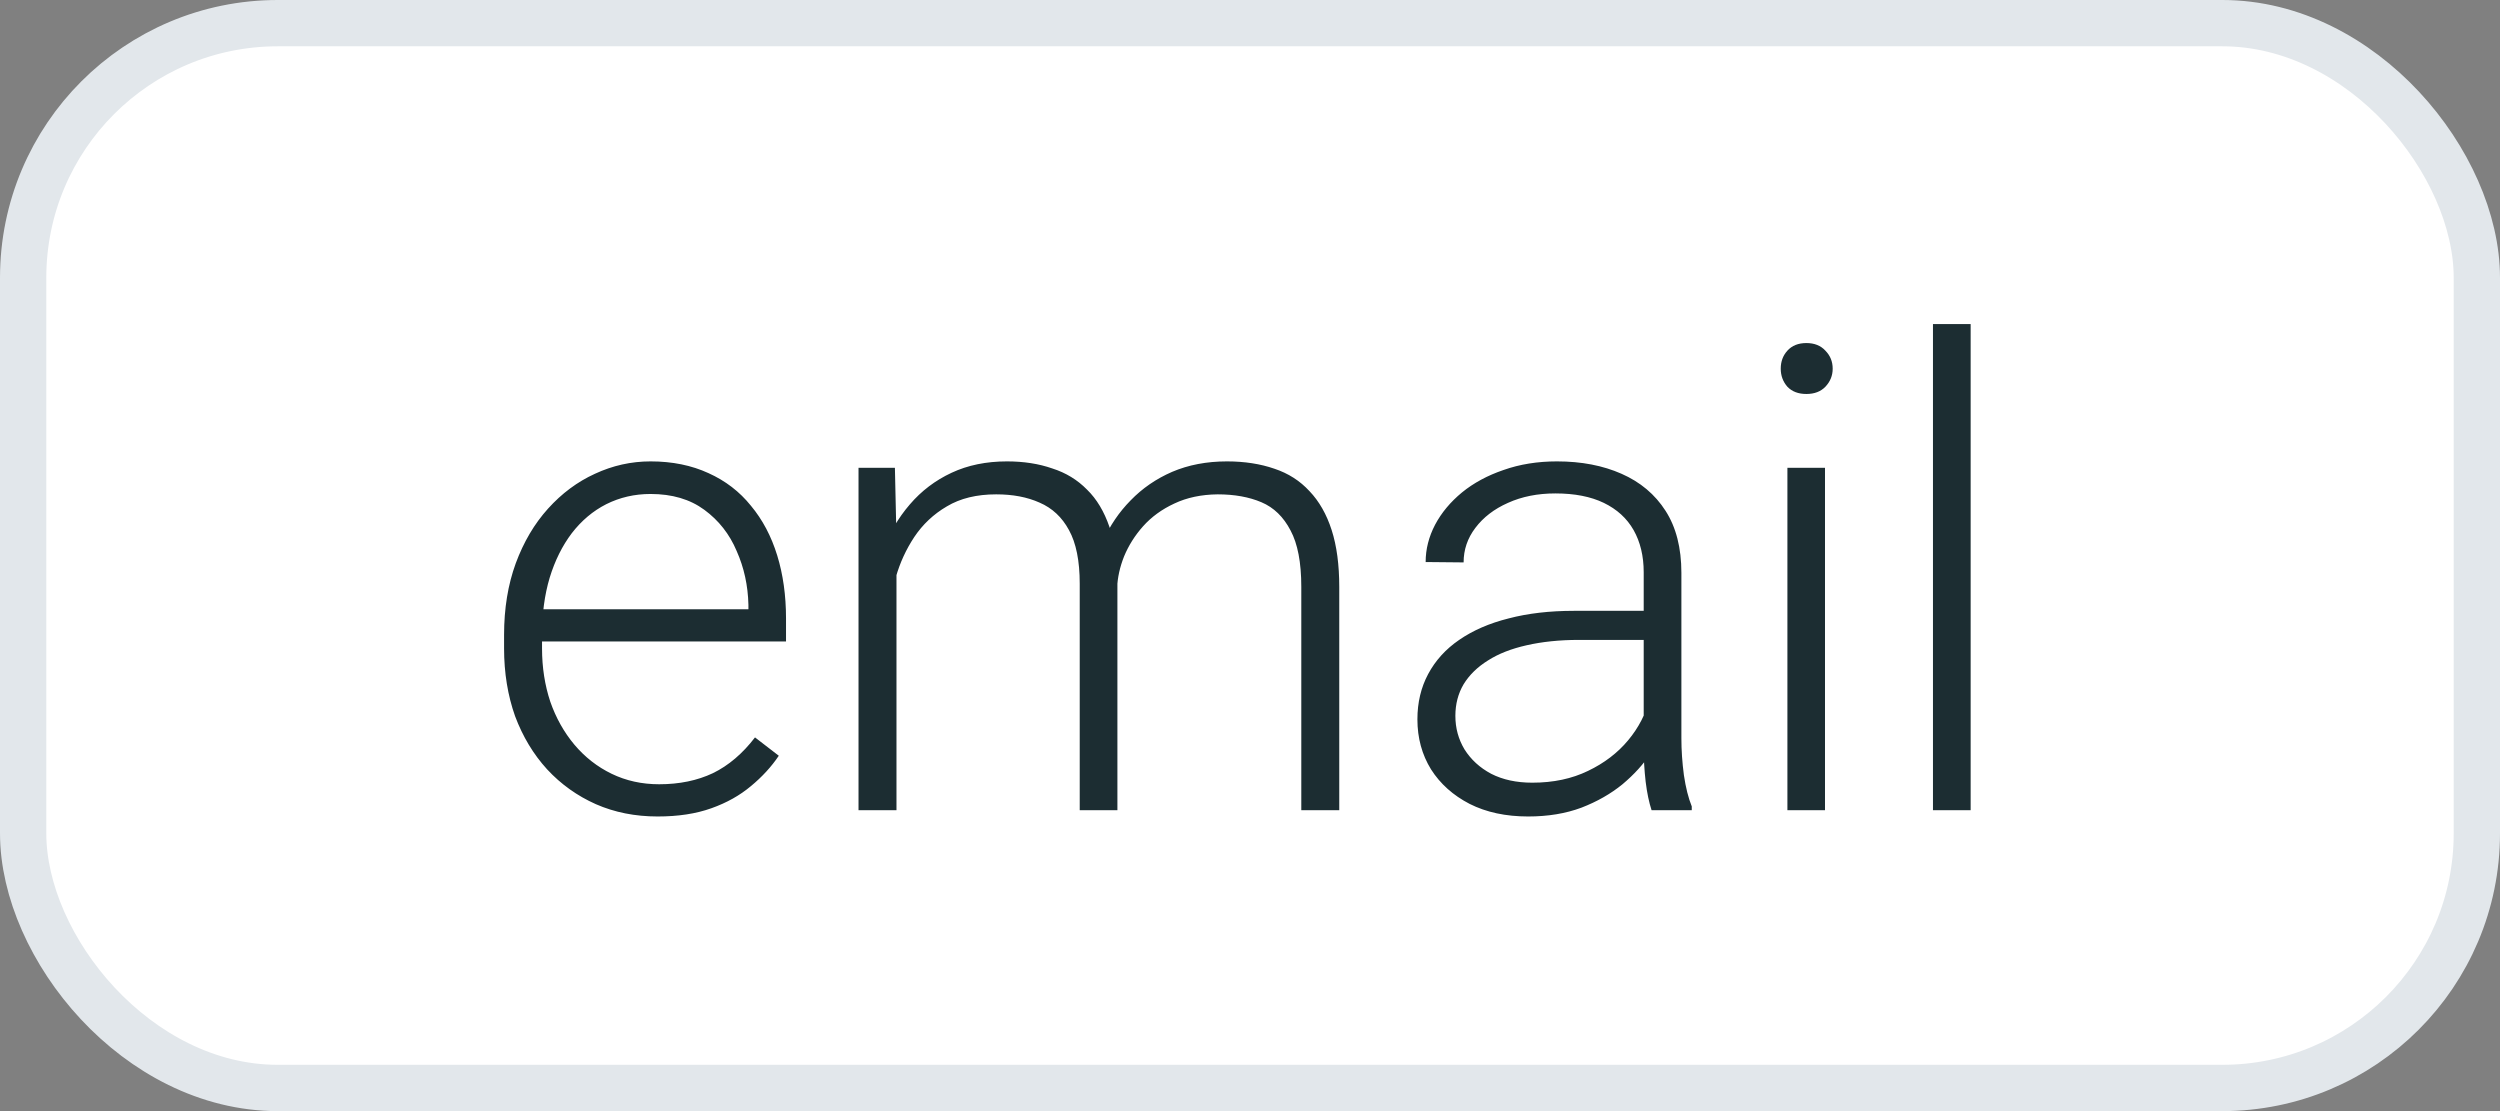
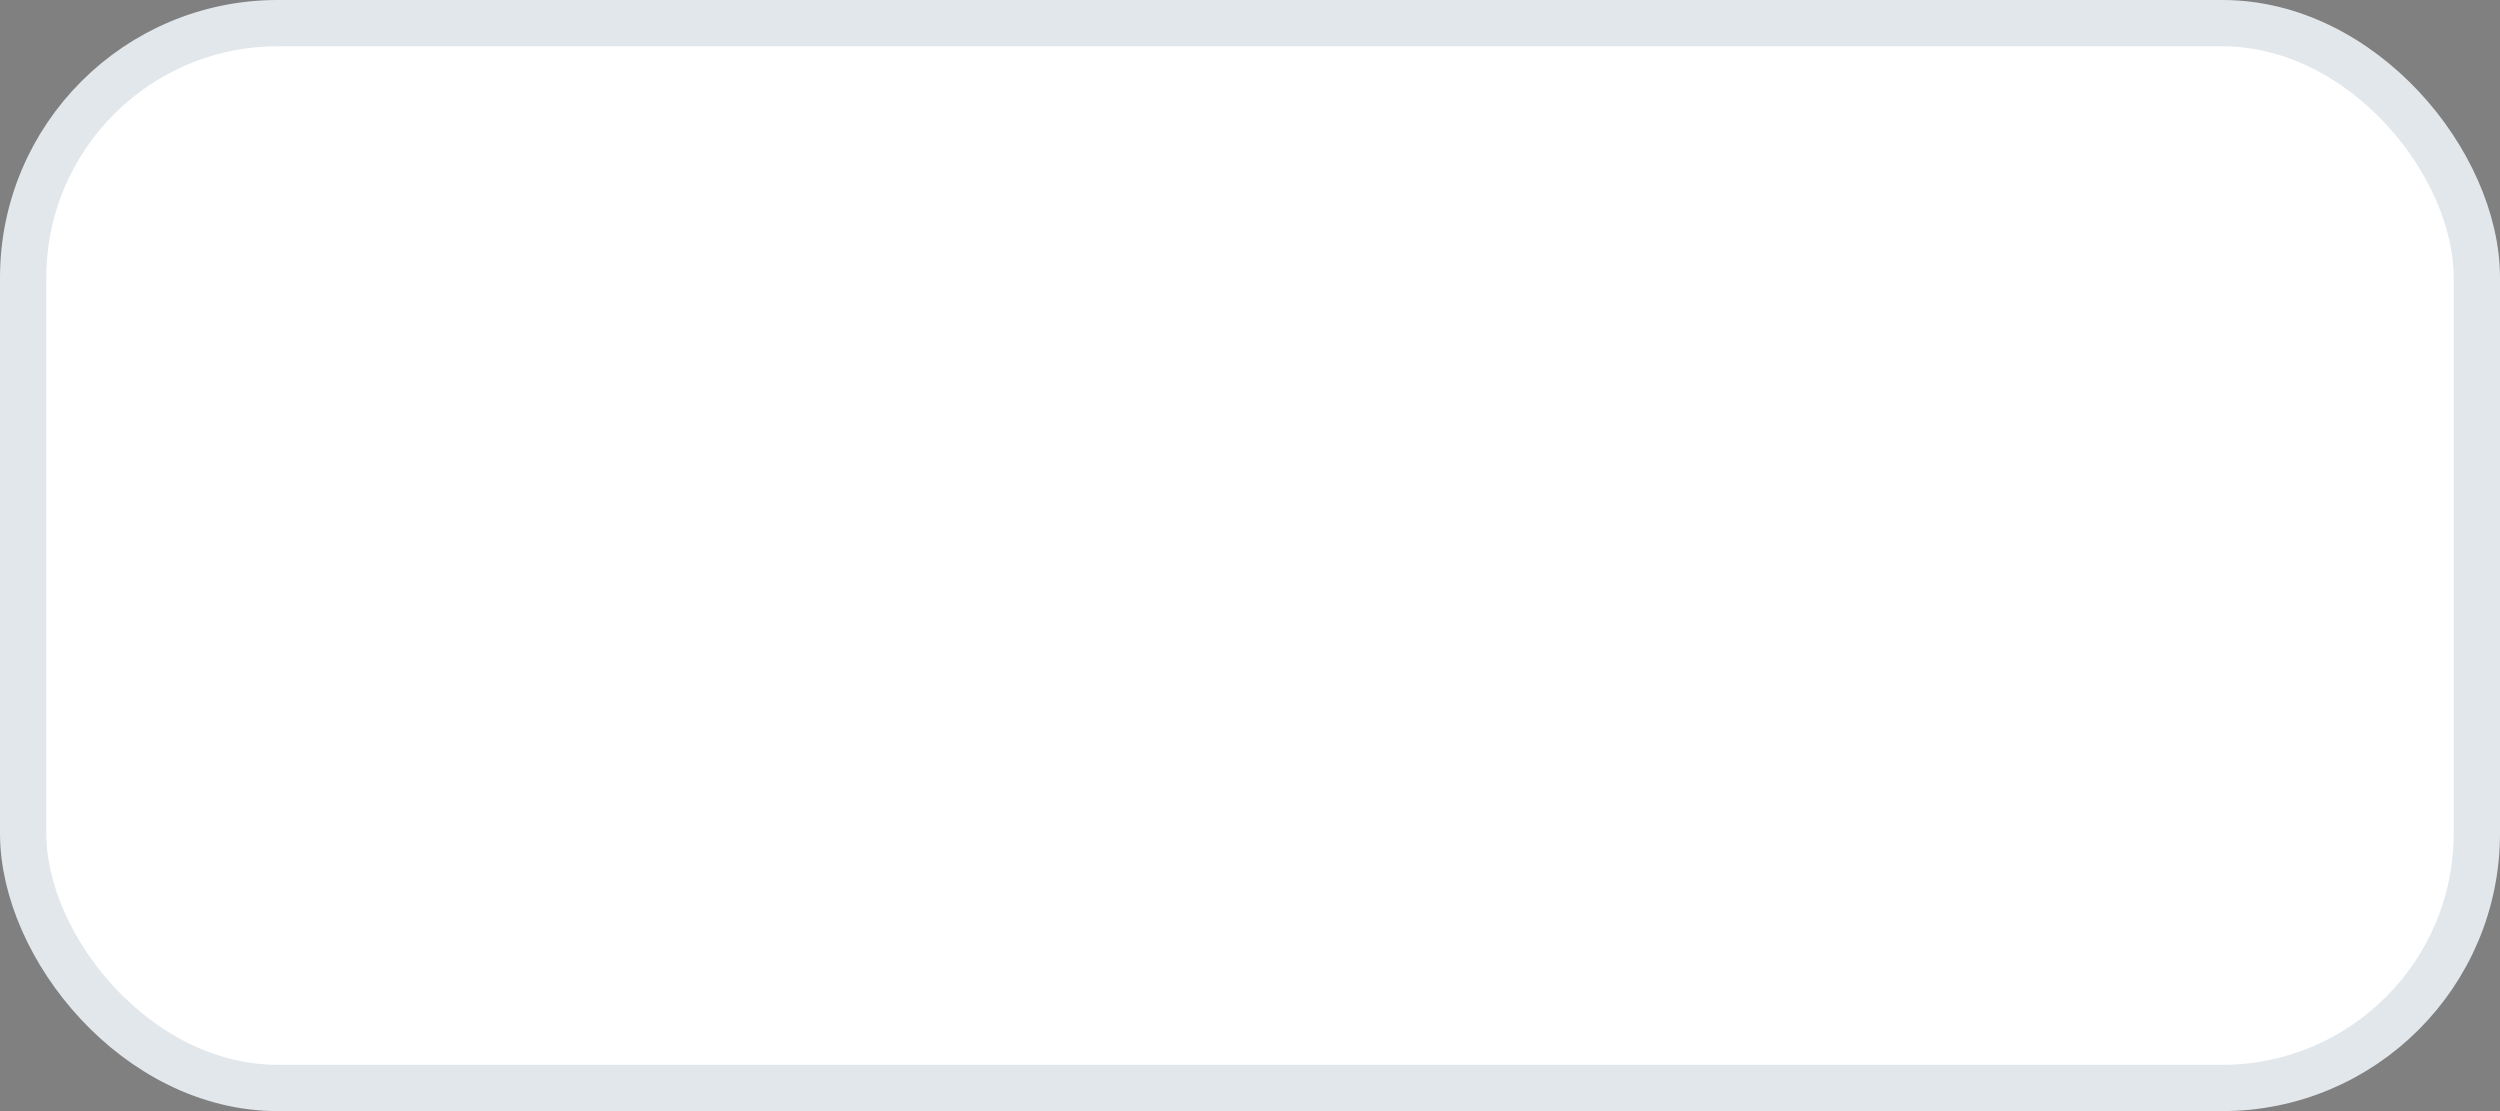
<svg xmlns="http://www.w3.org/2000/svg" width="27" height="12" viewBox="0 0 27 12" fill="none">
  <rect x="0" y="0" width="27" height="12" fill="#808080" stroke="none" />
  <rect x="0.25" y="0.25" width="26.5" height="11.5" rx="2.75" fill="white" stroke="#E2E7EB" stroke-width="0.5" />
-   <path d="M7.102 8.818C6.86 8.818 6.638 8.774 6.435 8.685C6.235 8.596 6.059 8.471 5.909 8.309C5.761 8.147 5.646 7.956 5.563 7.735C5.484 7.512 5.444 7.268 5.444 7.003V6.856C5.444 6.572 5.486 6.314 5.57 6.084C5.655 5.854 5.771 5.657 5.919 5.493C6.067 5.329 6.236 5.203 6.425 5.117C6.616 5.028 6.817 4.983 7.026 4.983C7.261 4.983 7.47 5.026 7.652 5.11C7.834 5.192 7.987 5.309 8.11 5.462C8.235 5.612 8.33 5.791 8.394 5.999C8.457 6.204 8.489 6.43 8.489 6.679V6.928H5.69V6.58H8.083V6.532C8.078 6.324 8.036 6.131 7.956 5.951C7.879 5.768 7.762 5.62 7.607 5.506C7.452 5.392 7.259 5.335 7.026 5.335C6.853 5.335 6.694 5.372 6.548 5.445C6.404 5.518 6.28 5.623 6.175 5.759C6.073 5.894 5.993 6.054 5.936 6.241C5.881 6.426 5.854 6.631 5.854 6.856V7.003C5.854 7.208 5.884 7.4 5.943 7.578C6.004 7.753 6.091 7.908 6.203 8.042C6.317 8.177 6.451 8.282 6.606 8.357C6.761 8.432 6.932 8.47 7.119 8.47C7.337 8.47 7.531 8.43 7.7 8.35C7.868 8.268 8.02 8.139 8.154 7.964L8.411 8.162C8.331 8.281 8.231 8.39 8.11 8.49C7.991 8.59 7.849 8.67 7.683 8.729C7.516 8.789 7.323 8.818 7.102 8.818ZM9.682 5.817V8.75H9.272V5.052H9.665L9.682 5.817ZM9.607 6.672L9.409 6.569C9.422 6.351 9.463 6.146 9.532 5.954C9.602 5.763 9.7 5.594 9.826 5.448C9.951 5.302 10.101 5.188 10.277 5.106C10.452 5.024 10.652 4.983 10.875 4.983C11.055 4.983 11.218 5.008 11.364 5.059C11.512 5.106 11.637 5.183 11.74 5.288C11.845 5.39 11.925 5.525 11.982 5.691C12.039 5.857 12.068 6.057 12.068 6.289V8.75H11.661V6.303C11.661 6.057 11.622 5.864 11.545 5.725C11.47 5.586 11.364 5.487 11.227 5.428C11.093 5.368 10.937 5.339 10.759 5.339C10.549 5.339 10.371 5.382 10.226 5.469C10.082 5.553 9.965 5.664 9.874 5.8C9.785 5.935 9.719 6.079 9.675 6.234C9.632 6.387 9.609 6.533 9.607 6.672ZM12.065 6.351L11.791 6.357C11.802 6.177 11.843 6.005 11.914 5.841C11.987 5.677 12.086 5.531 12.211 5.404C12.337 5.274 12.486 5.171 12.659 5.096C12.835 5.021 13.032 4.983 13.251 4.983C13.442 4.983 13.613 5.01 13.763 5.062C13.914 5.112 14.04 5.193 14.143 5.305C14.247 5.414 14.327 5.554 14.382 5.725C14.437 5.896 14.464 6.101 14.464 6.34V8.75H14.054V6.337C14.054 6.075 14.015 5.872 13.938 5.729C13.862 5.583 13.758 5.481 13.623 5.424C13.489 5.367 13.331 5.339 13.151 5.339C12.974 5.341 12.818 5.374 12.683 5.438C12.549 5.5 12.436 5.582 12.345 5.684C12.256 5.784 12.188 5.893 12.14 6.009C12.094 6.125 12.069 6.239 12.065 6.351ZM17.752 8.087V6.18C17.752 6.004 17.715 5.853 17.643 5.725C17.57 5.597 17.463 5.5 17.321 5.431C17.18 5.363 17.006 5.329 16.798 5.329C16.607 5.329 16.436 5.363 16.286 5.431C16.137 5.497 16.02 5.587 15.934 5.701C15.849 5.813 15.807 5.937 15.807 6.074L15.397 6.07C15.397 5.931 15.431 5.797 15.499 5.667C15.568 5.537 15.665 5.421 15.79 5.318C15.915 5.216 16.065 5.135 16.238 5.076C16.413 5.014 16.606 4.983 16.815 4.983C17.08 4.983 17.312 5.028 17.513 5.117C17.715 5.206 17.874 5.339 17.988 5.517C18.102 5.694 18.159 5.918 18.159 6.187V7.974C18.159 8.102 18.168 8.234 18.186 8.371C18.206 8.507 18.235 8.62 18.271 8.709V8.75H17.837C17.81 8.668 17.788 8.565 17.773 8.442C17.759 8.317 17.752 8.199 17.752 8.087ZM17.848 6.597L17.855 6.911H17.051C16.842 6.911 16.654 6.931 16.487 6.969C16.323 7.006 16.184 7.06 16.07 7.133C15.956 7.204 15.869 7.289 15.807 7.39C15.748 7.49 15.718 7.604 15.718 7.731C15.718 7.864 15.751 7.984 15.817 8.094C15.886 8.203 15.981 8.291 16.105 8.357C16.23 8.421 16.378 8.453 16.549 8.453C16.777 8.453 16.977 8.41 17.15 8.326C17.326 8.242 17.471 8.131 17.584 7.995C17.698 7.858 17.775 7.709 17.814 7.547L17.991 7.783C17.962 7.897 17.907 8.014 17.827 8.135C17.75 8.253 17.648 8.365 17.523 8.47C17.398 8.572 17.25 8.657 17.079 8.723C16.91 8.786 16.719 8.818 16.504 8.818C16.263 8.818 16.052 8.773 15.872 8.682C15.694 8.59 15.555 8.466 15.455 8.309C15.357 8.15 15.308 7.97 15.308 7.769C15.308 7.587 15.347 7.424 15.424 7.28C15.502 7.134 15.613 7.011 15.759 6.911C15.907 6.809 16.085 6.731 16.293 6.679C16.502 6.624 16.737 6.597 16.997 6.597H17.848ZM19.71 5.052V8.75H19.304V5.052H19.71ZM19.232 3.982C19.232 3.904 19.256 3.84 19.304 3.787C19.354 3.732 19.422 3.705 19.509 3.705C19.595 3.705 19.664 3.732 19.714 3.787C19.766 3.84 19.793 3.904 19.793 3.982C19.793 4.057 19.766 4.122 19.714 4.177C19.664 4.229 19.595 4.255 19.509 4.255C19.422 4.255 19.354 4.229 19.304 4.177C19.256 4.122 19.232 4.057 19.232 3.982ZM21.283 3.5V8.75H20.876V3.5H21.283Z" fill="#1C2D32" />
</svg>